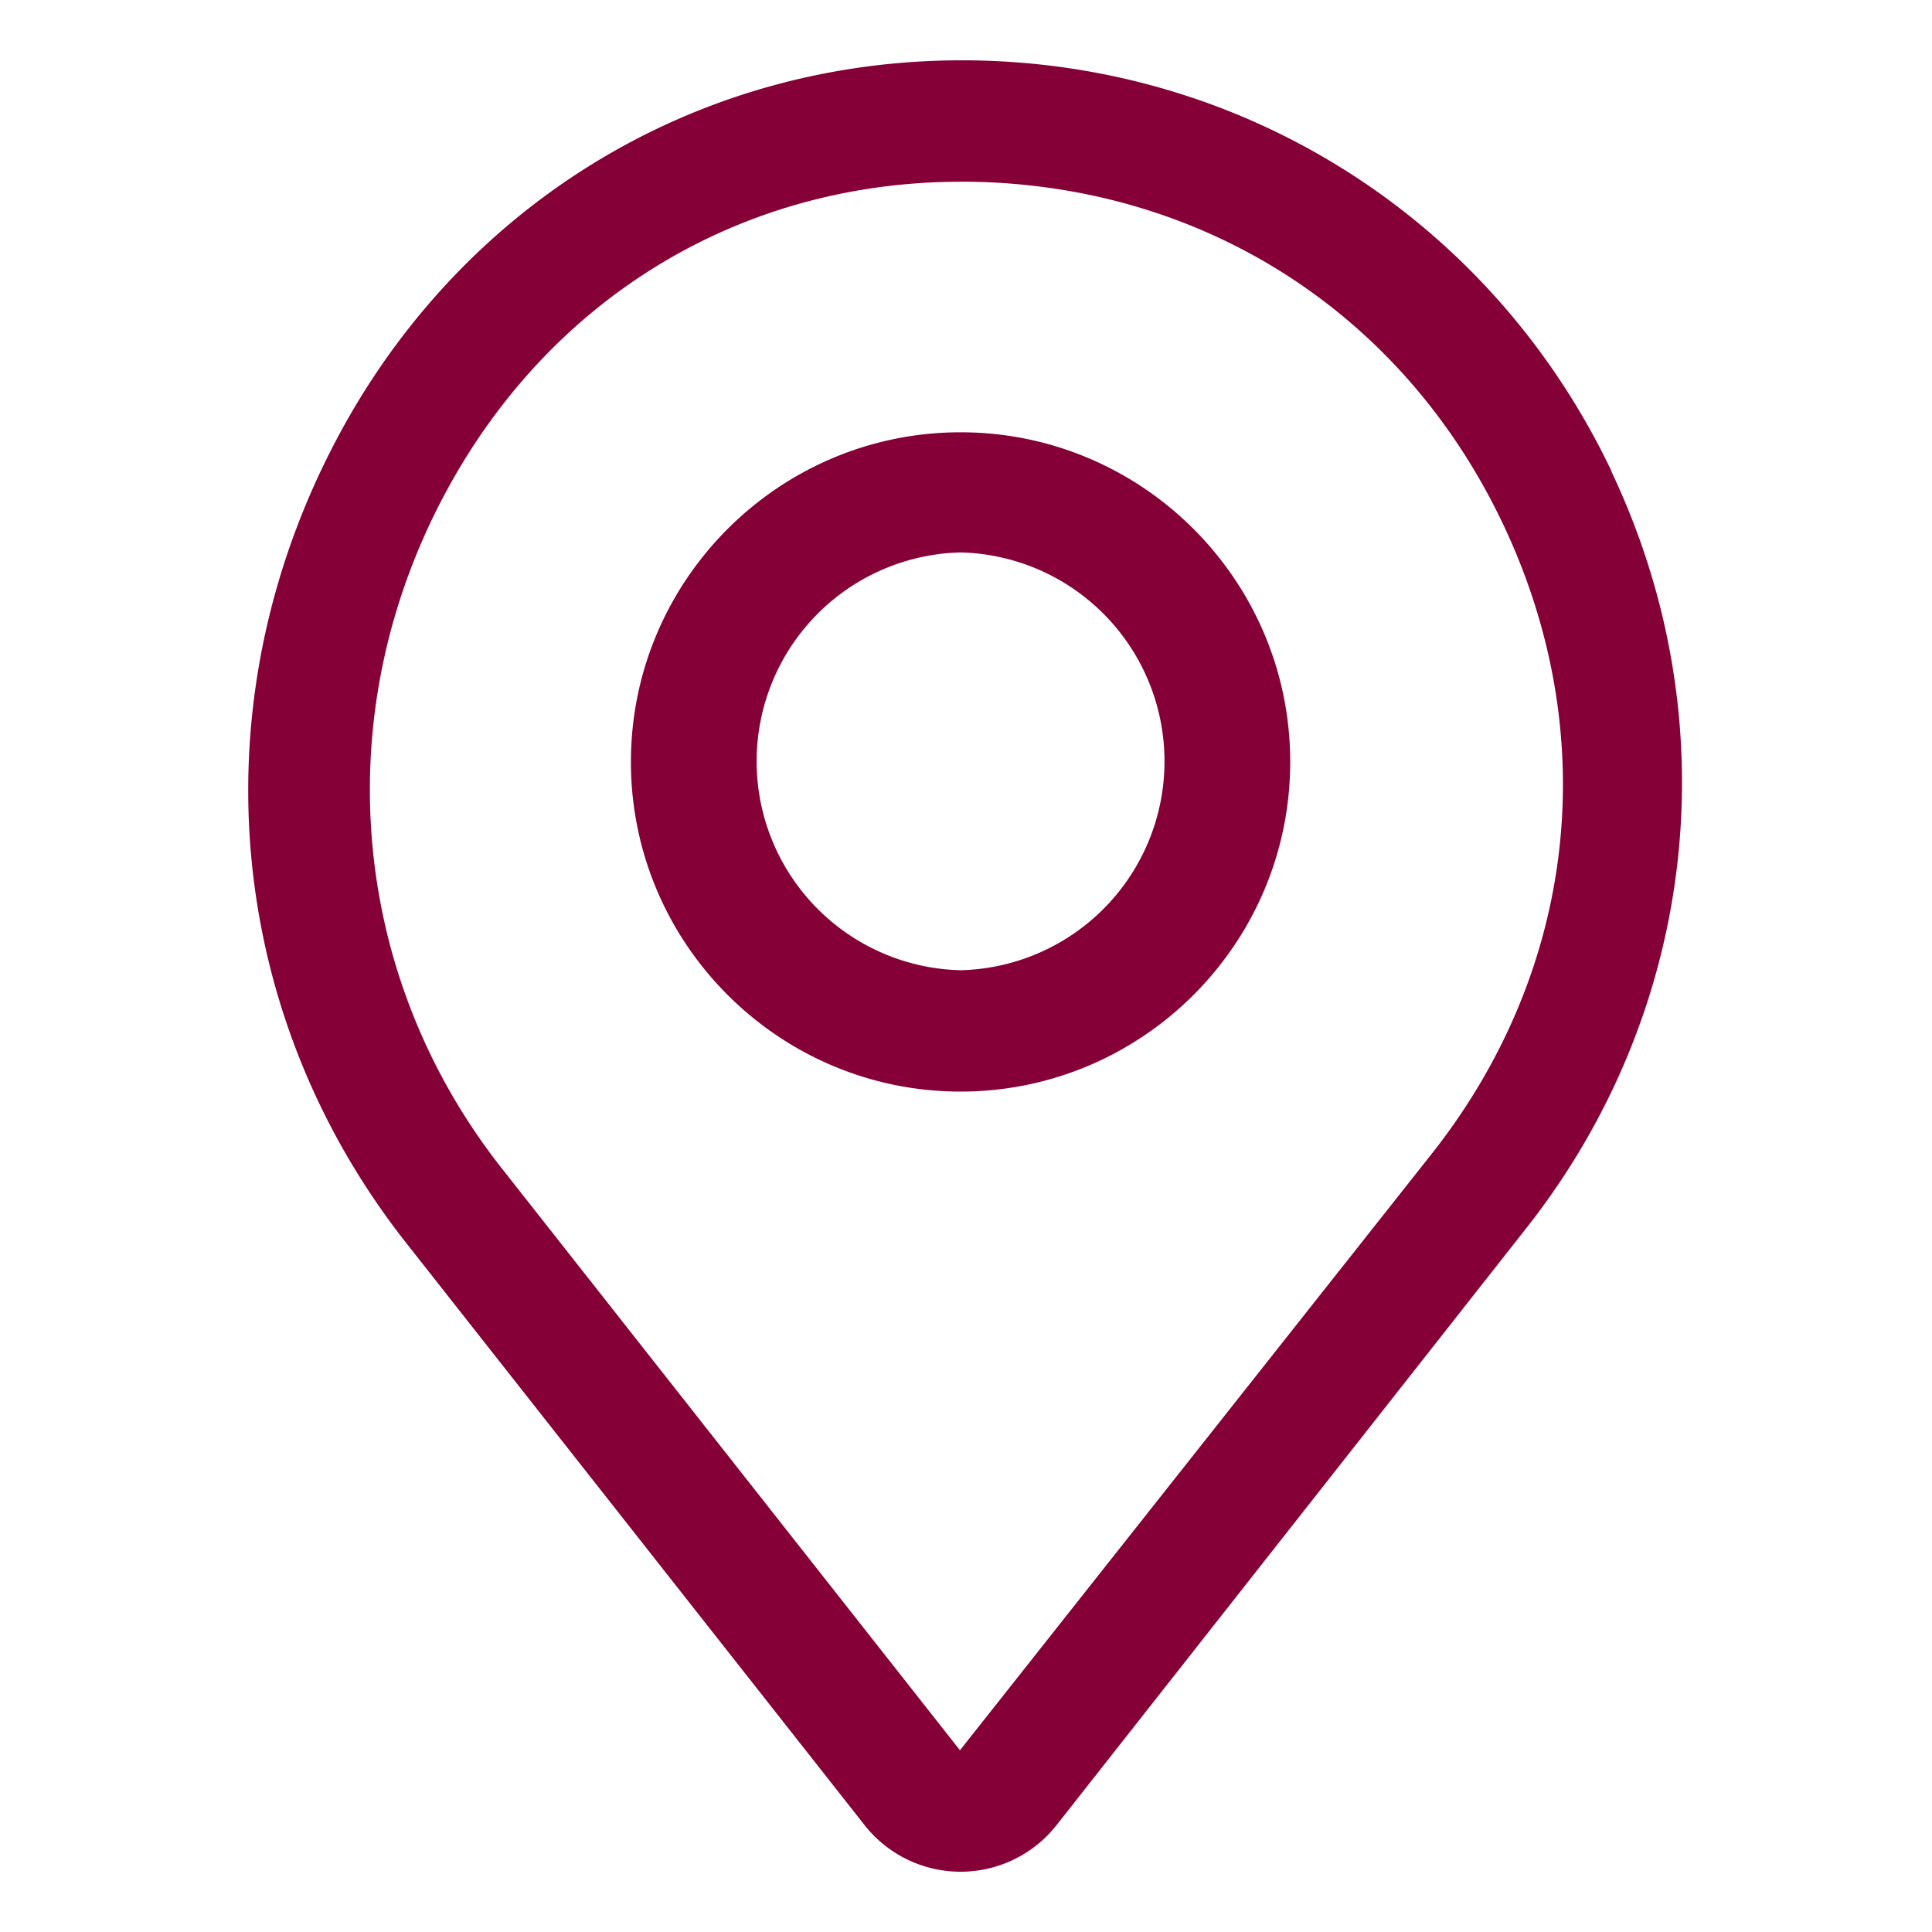
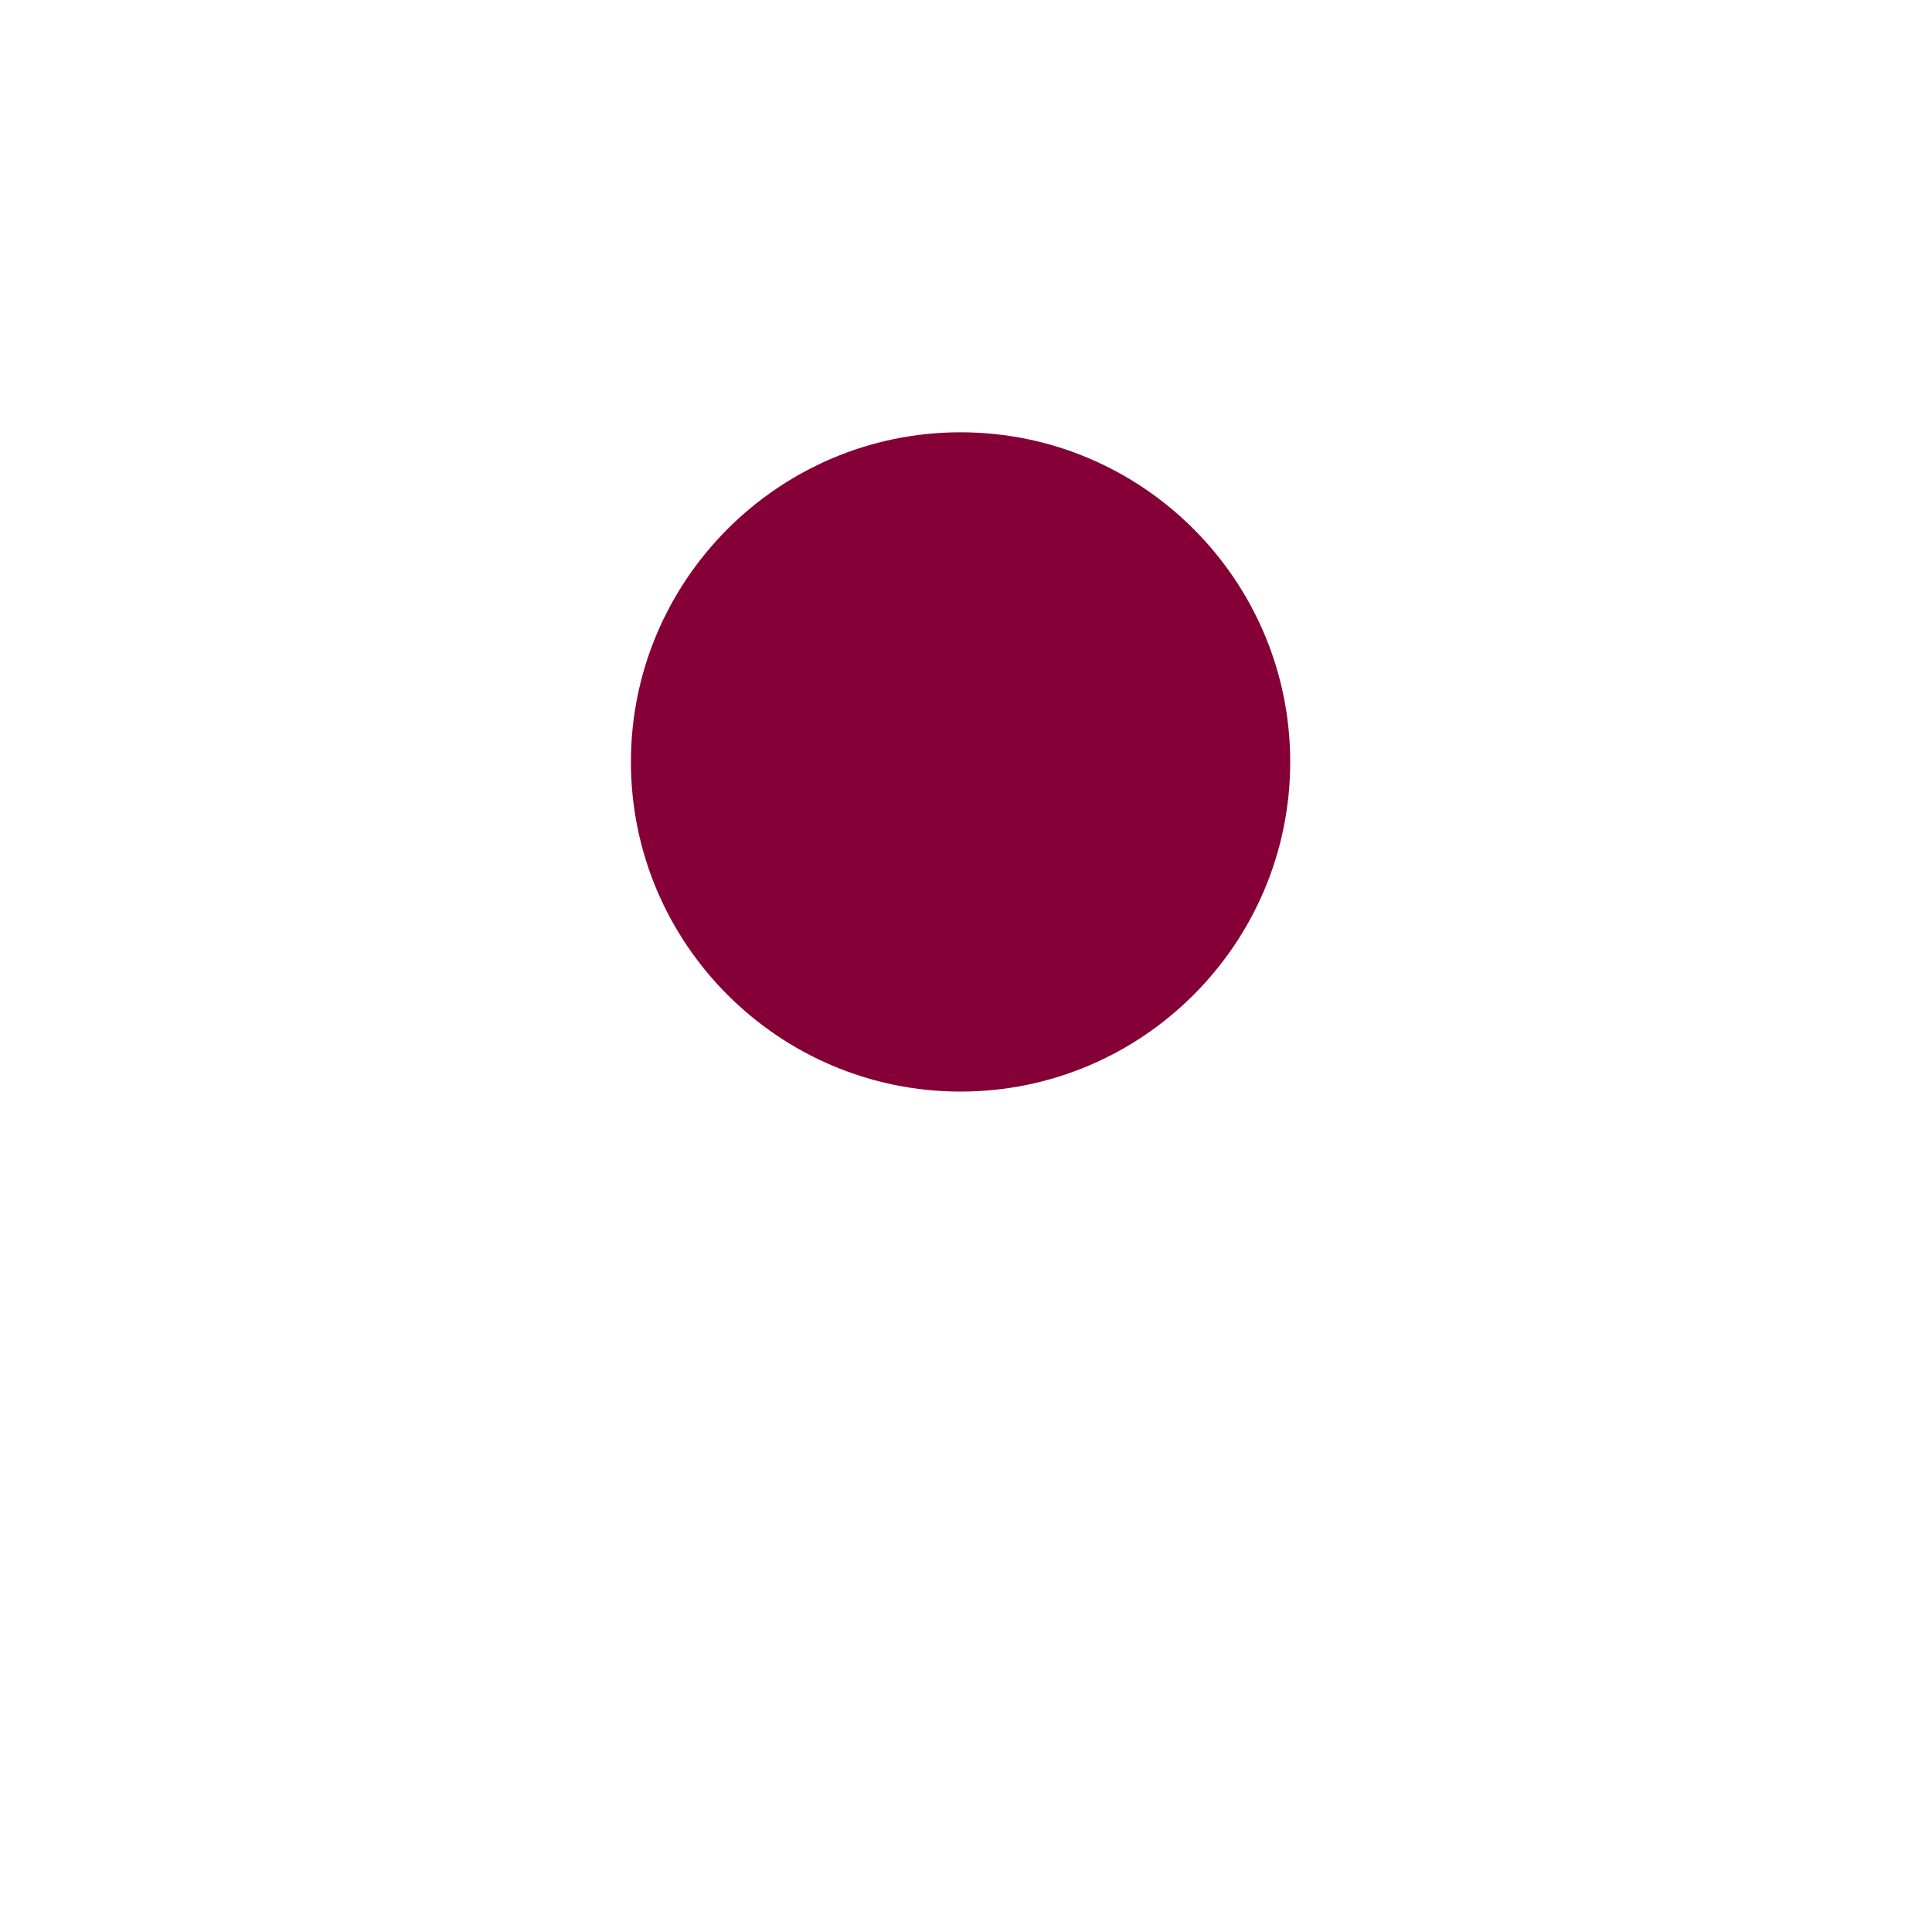
<svg xmlns="http://www.w3.org/2000/svg" version="1.1" width="50" height="50" x="0" y="0" viewBox="0 0 32 32" style="enable-background:new 0 0 512 512" xml:space="preserve">
  <g>
-     <path d="M26.69 7.8c-1.97-4.13-6.03-6.74-10.6-6.8C11.51.94 7.45 3.46 5.41 7.6c-2.12 4.29-1.62 9.26 1.32 12.99l7.59 9.64a2.024 2.024 0 0 0 3.18 0l7.79-9.9c2.83-3.6 3.36-8.39 1.4-12.52zm-2.96 11.29-7.83 9.9-7.59-9.64c-2.45-3.11-2.87-7.28-1.1-10.86 1.7-3.44 4.95-5.48 8.71-5.48h.15c3.86.06 7.16 2.17 8.82 5.66s1.23 7.38-1.16 10.42z" fill="#860038" opacity="1" data-original="#000000" />
-     <path d="M15.91 7.16c-3.01 0-5.46 2.45-5.46 5.46s2.45 5.46 5.46 5.46 5.46-2.45 5.46-5.46-2.45-5.46-5.46-5.46zm0 8.91a3.461 3.461 0 0 1 0-6.92 3.461 3.461 0 0 1 0 6.92z" fill="#860038" opacity="1" data-original="#000000" />
+     <path d="M15.91 7.16c-3.01 0-5.46 2.45-5.46 5.46s2.45 5.46 5.46 5.46 5.46-2.45 5.46-5.46-2.45-5.46-5.46-5.46zm0 8.91z" fill="#860038" opacity="1" data-original="#000000" />
  </g>
</svg>